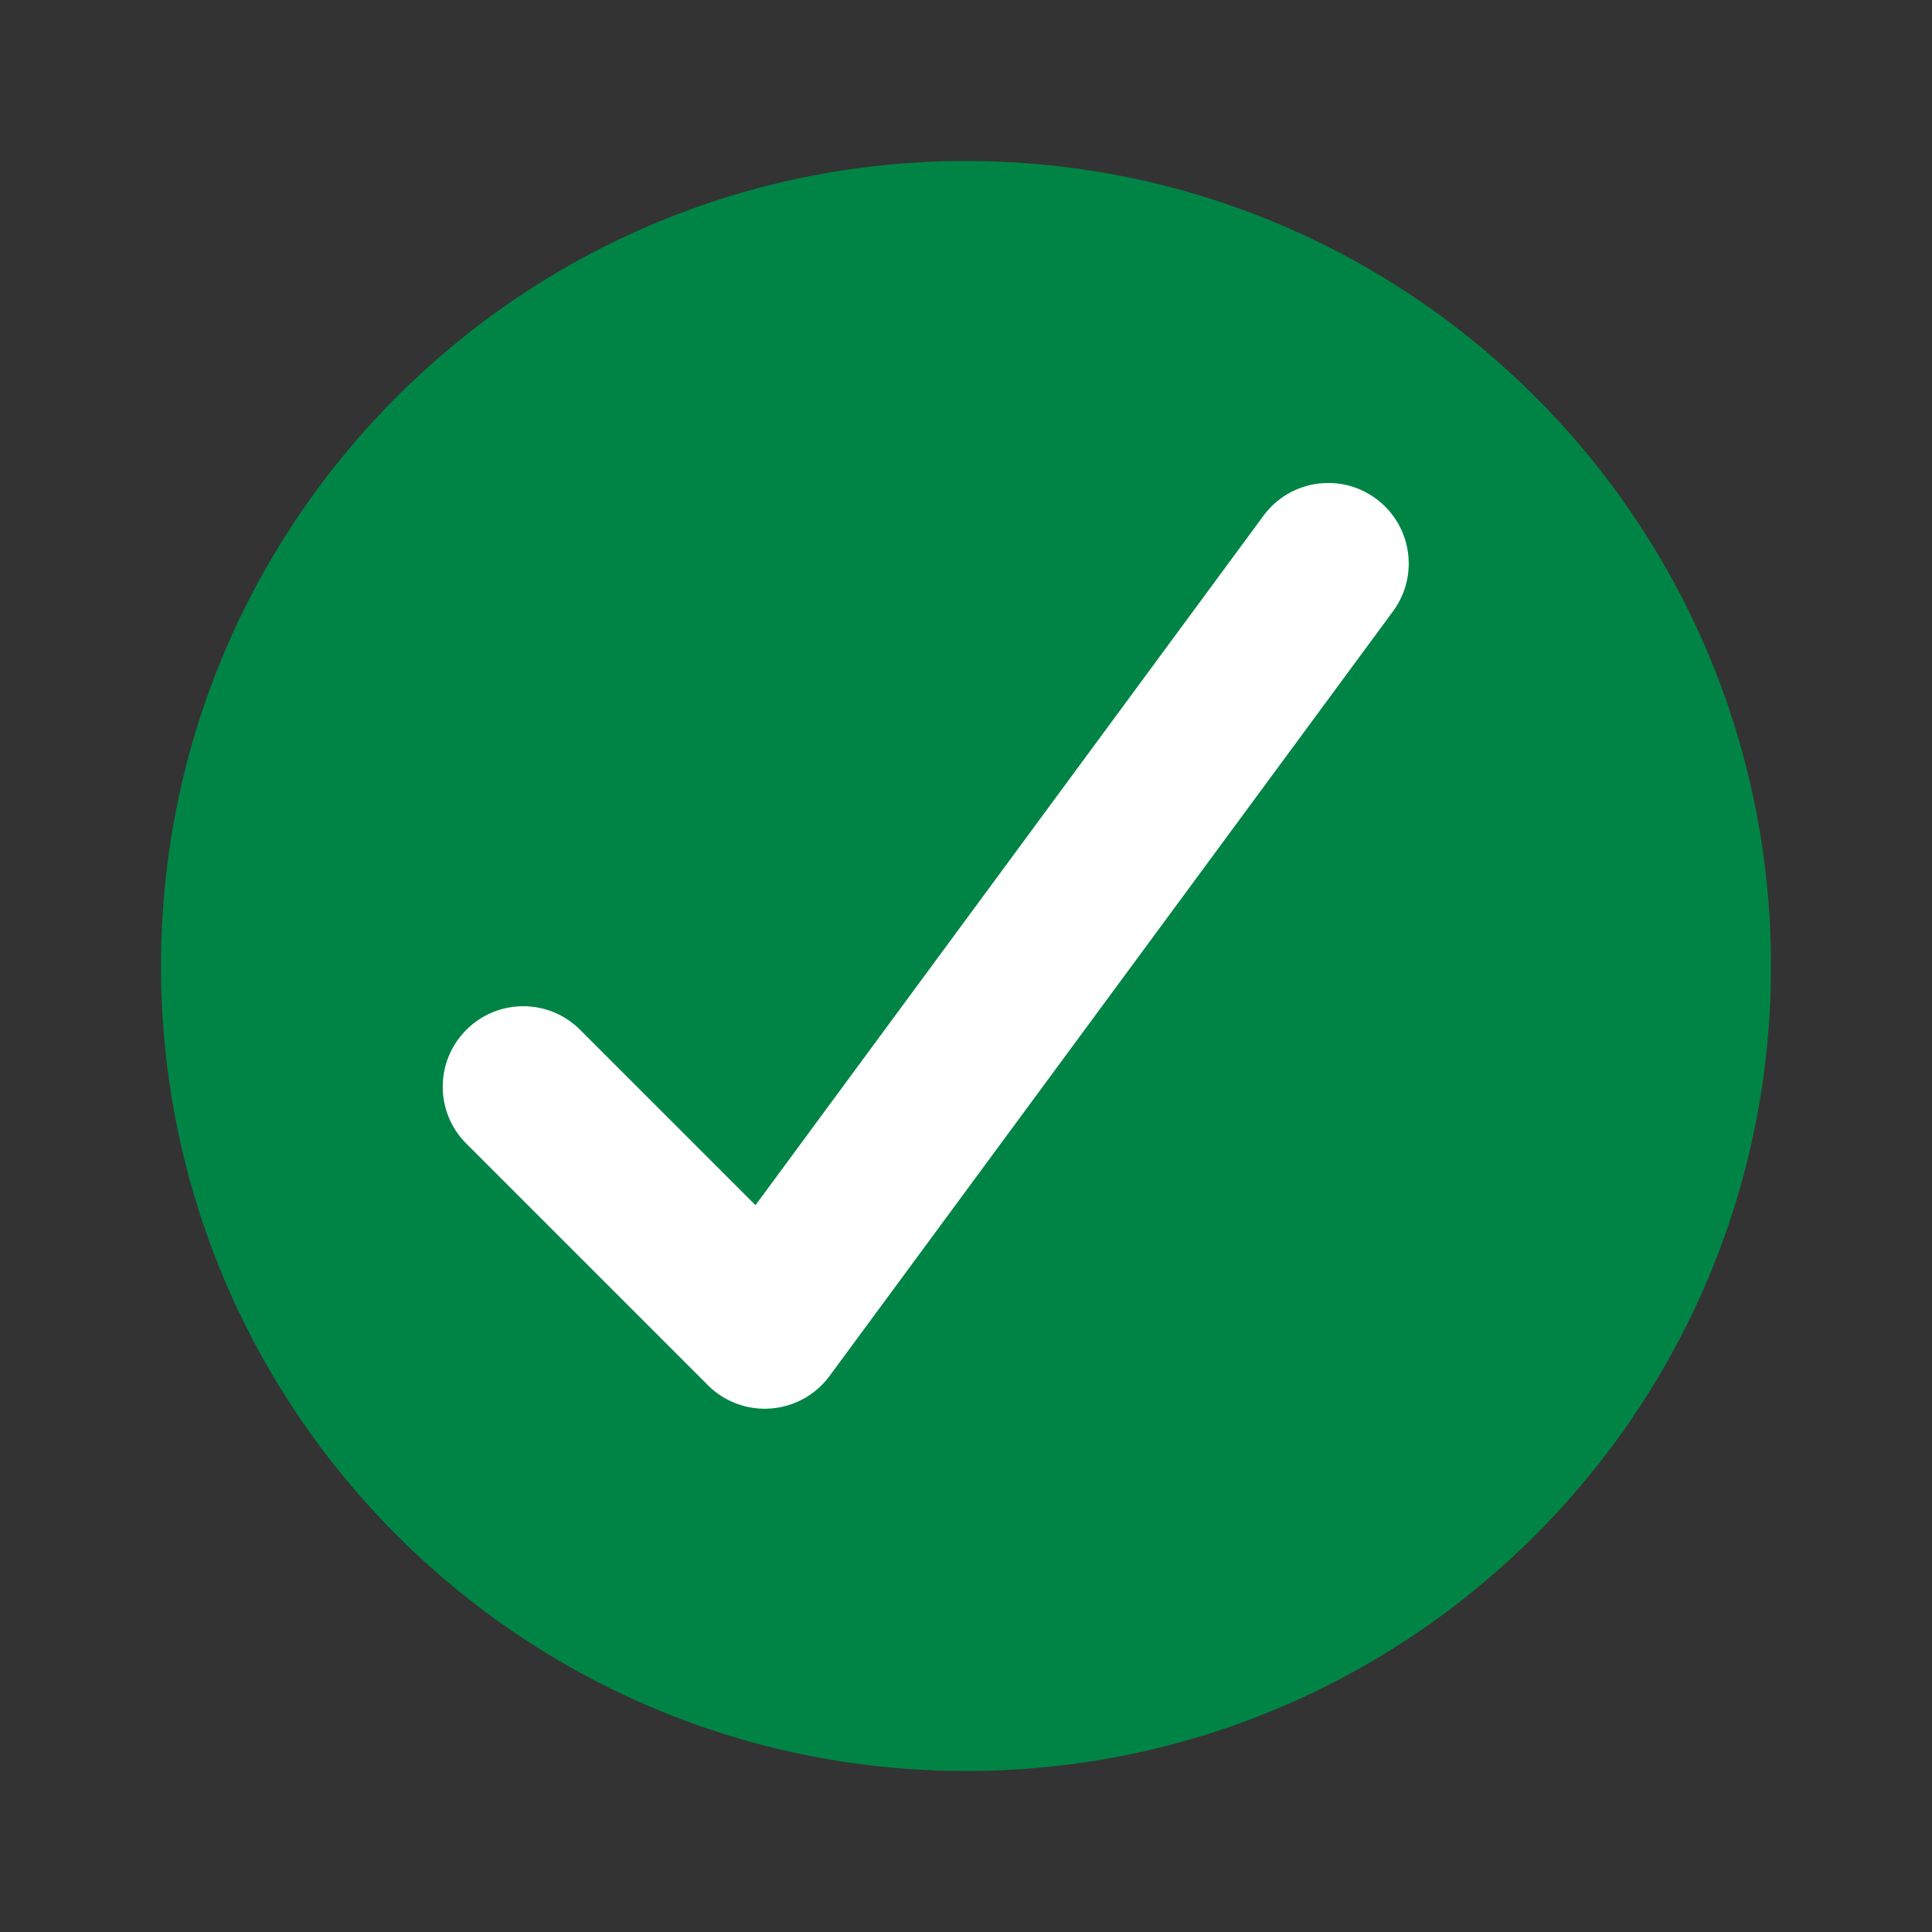
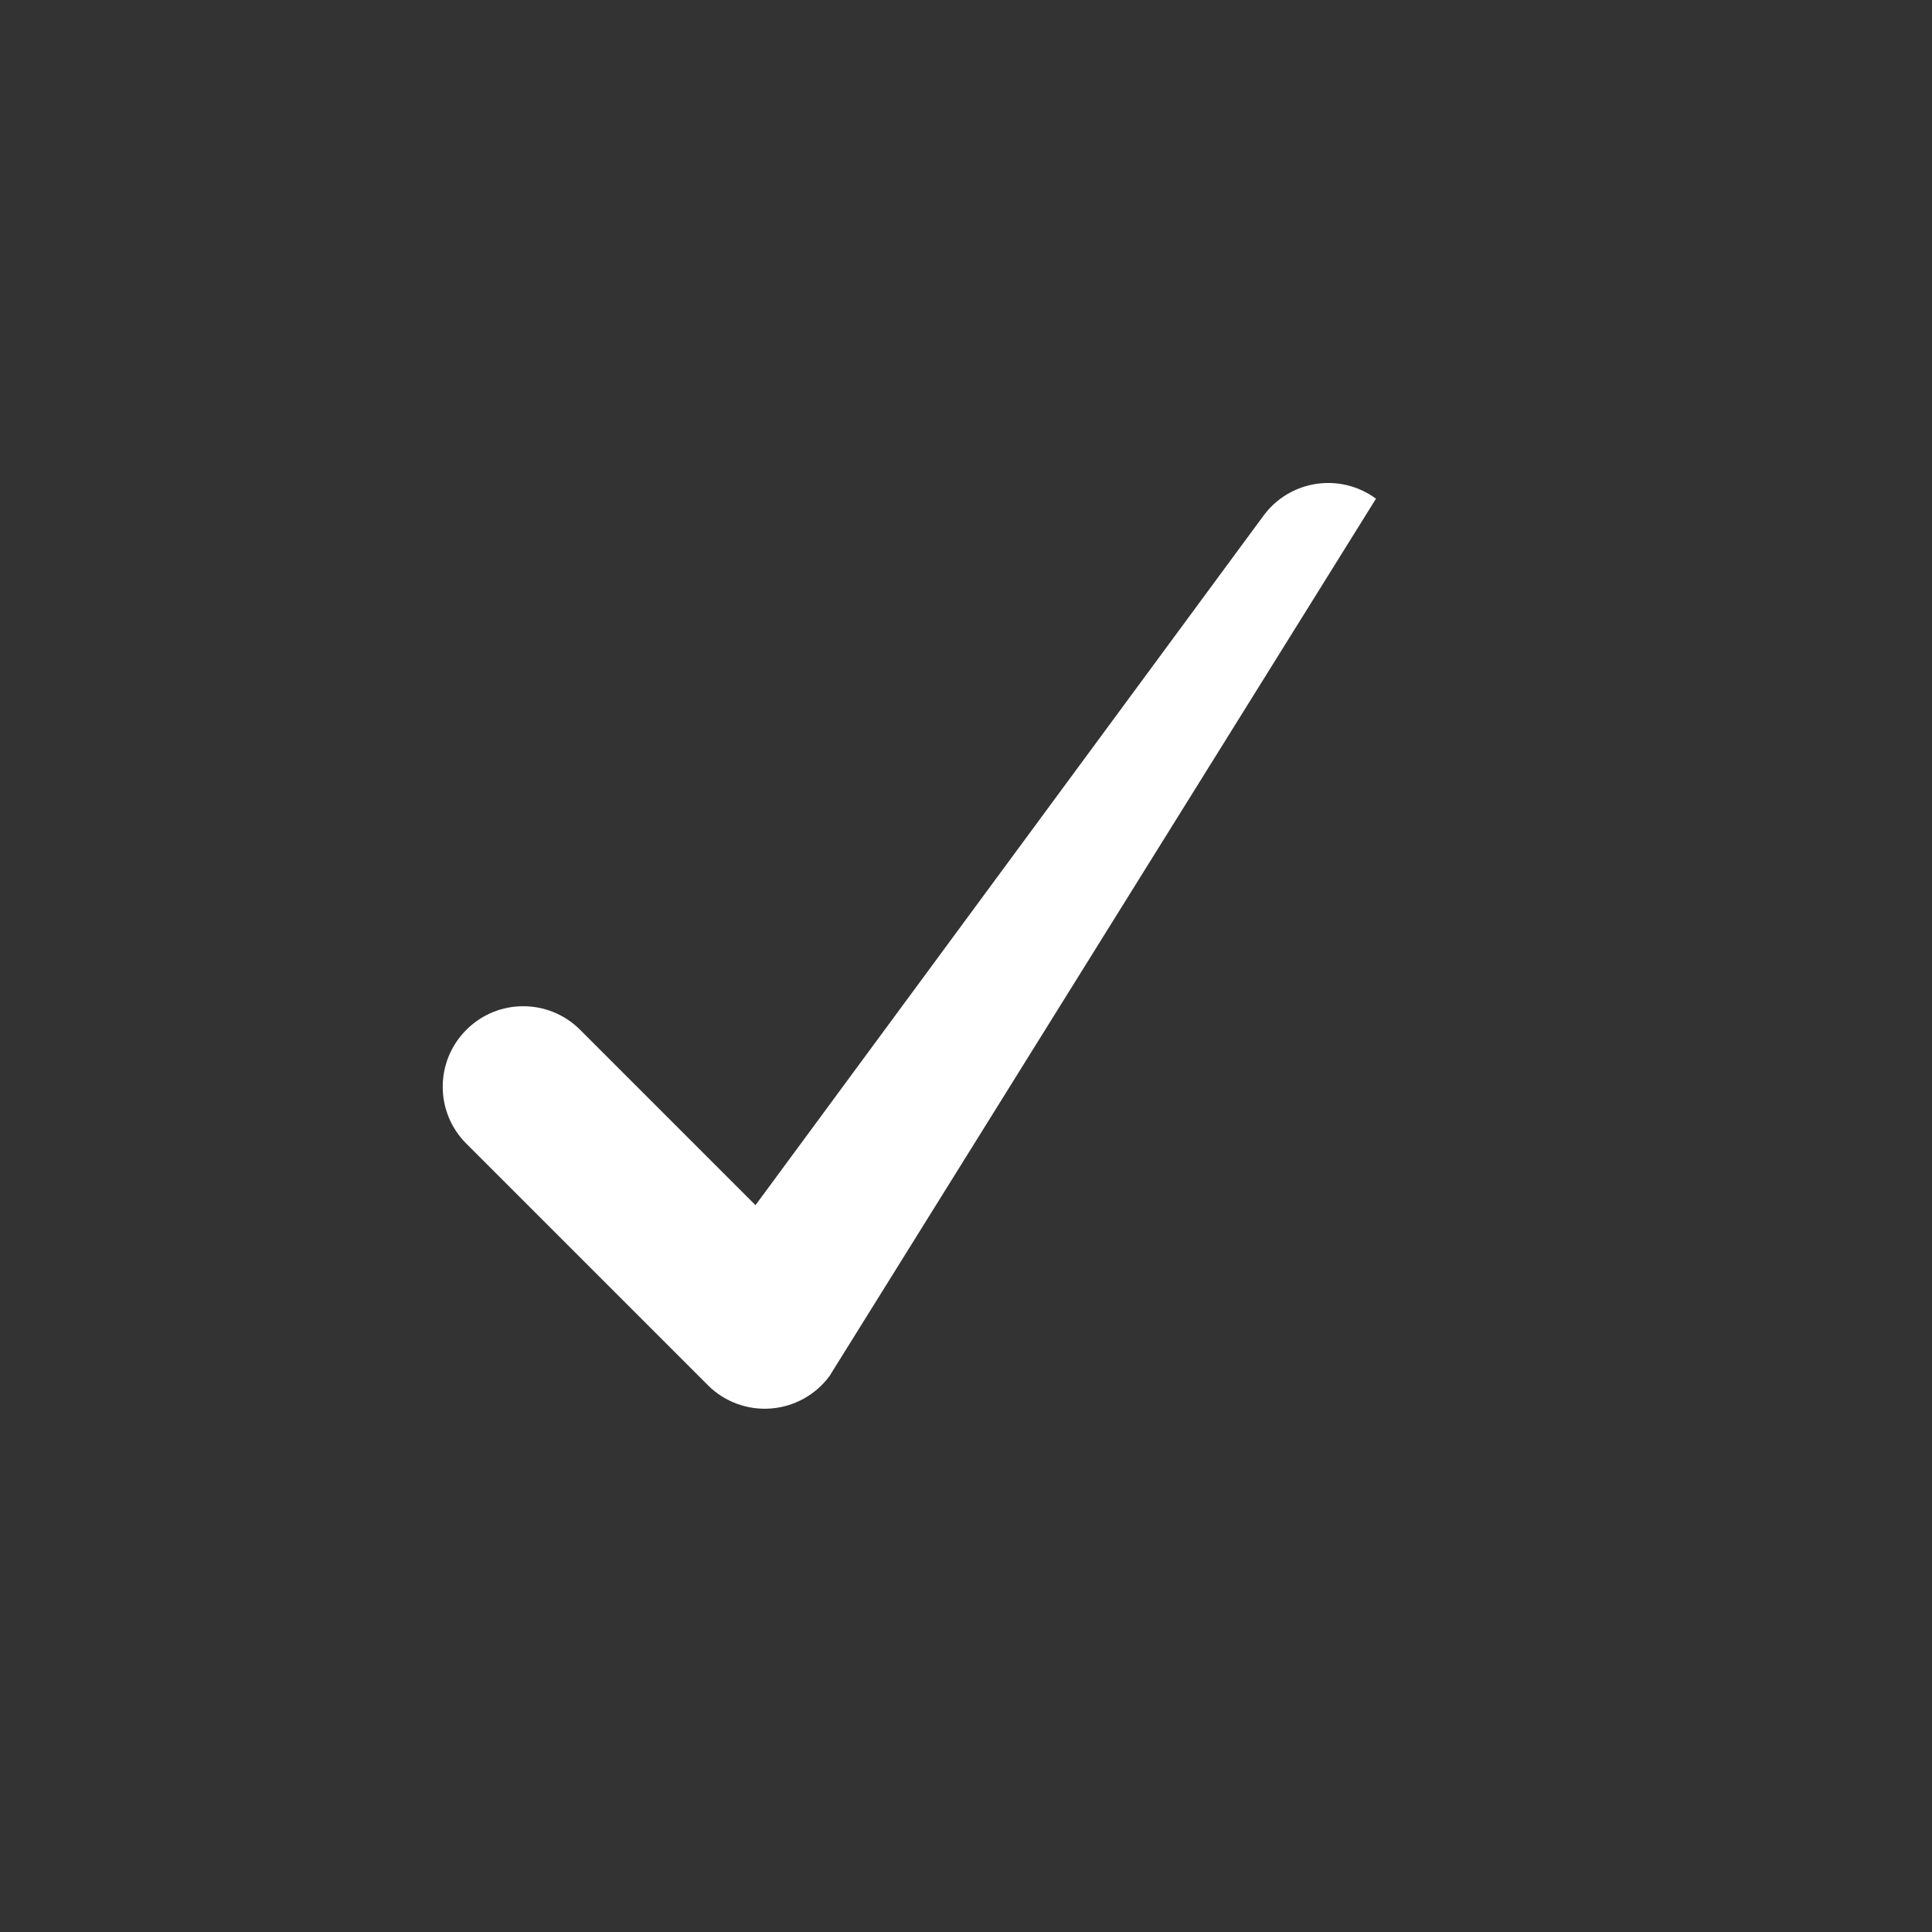
<svg xmlns="http://www.w3.org/2000/svg" width="24" height="24" viewBox="0 0 24 24" fill="none">
  <rect x="0" y="0" width="24" height="24" fill="#333333" stroke="none" />
  <g id="Circles">
    <g id="Vector">
-       <path d="M22 12C22 17.523 17.523 22 12 22C6.477 22 2 17.523 2 12C2 6.477 6.477 2 12 2C17.523 2 22 6.477 22 12Z" fill="#008445" />
-       <path fill-rule="evenodd" clip-rule="evenodd" d="M17.093 6.195C17.538 6.523 17.632 7.149 17.305 7.593L10.305 17.093C10.132 17.328 9.865 17.475 9.575 17.497C9.284 17.519 8.999 17.413 8.793 17.207L5.793 14.207C5.402 13.817 5.402 13.183 5.793 12.793C6.183 12.402 6.816 12.402 7.207 12.793L9.385 14.971L15.695 6.407C16.022 5.962 16.648 5.867 17.093 6.195Z" fill="white" />
+       <path fill-rule="evenodd" clip-rule="evenodd" d="M17.093 6.195L10.305 17.093C10.132 17.328 9.865 17.475 9.575 17.497C9.284 17.519 8.999 17.413 8.793 17.207L5.793 14.207C5.402 13.817 5.402 13.183 5.793 12.793C6.183 12.402 6.816 12.402 7.207 12.793L9.385 14.971L15.695 6.407C16.022 5.962 16.648 5.867 17.093 6.195Z" fill="white" />
    </g>
  </g>
</svg>